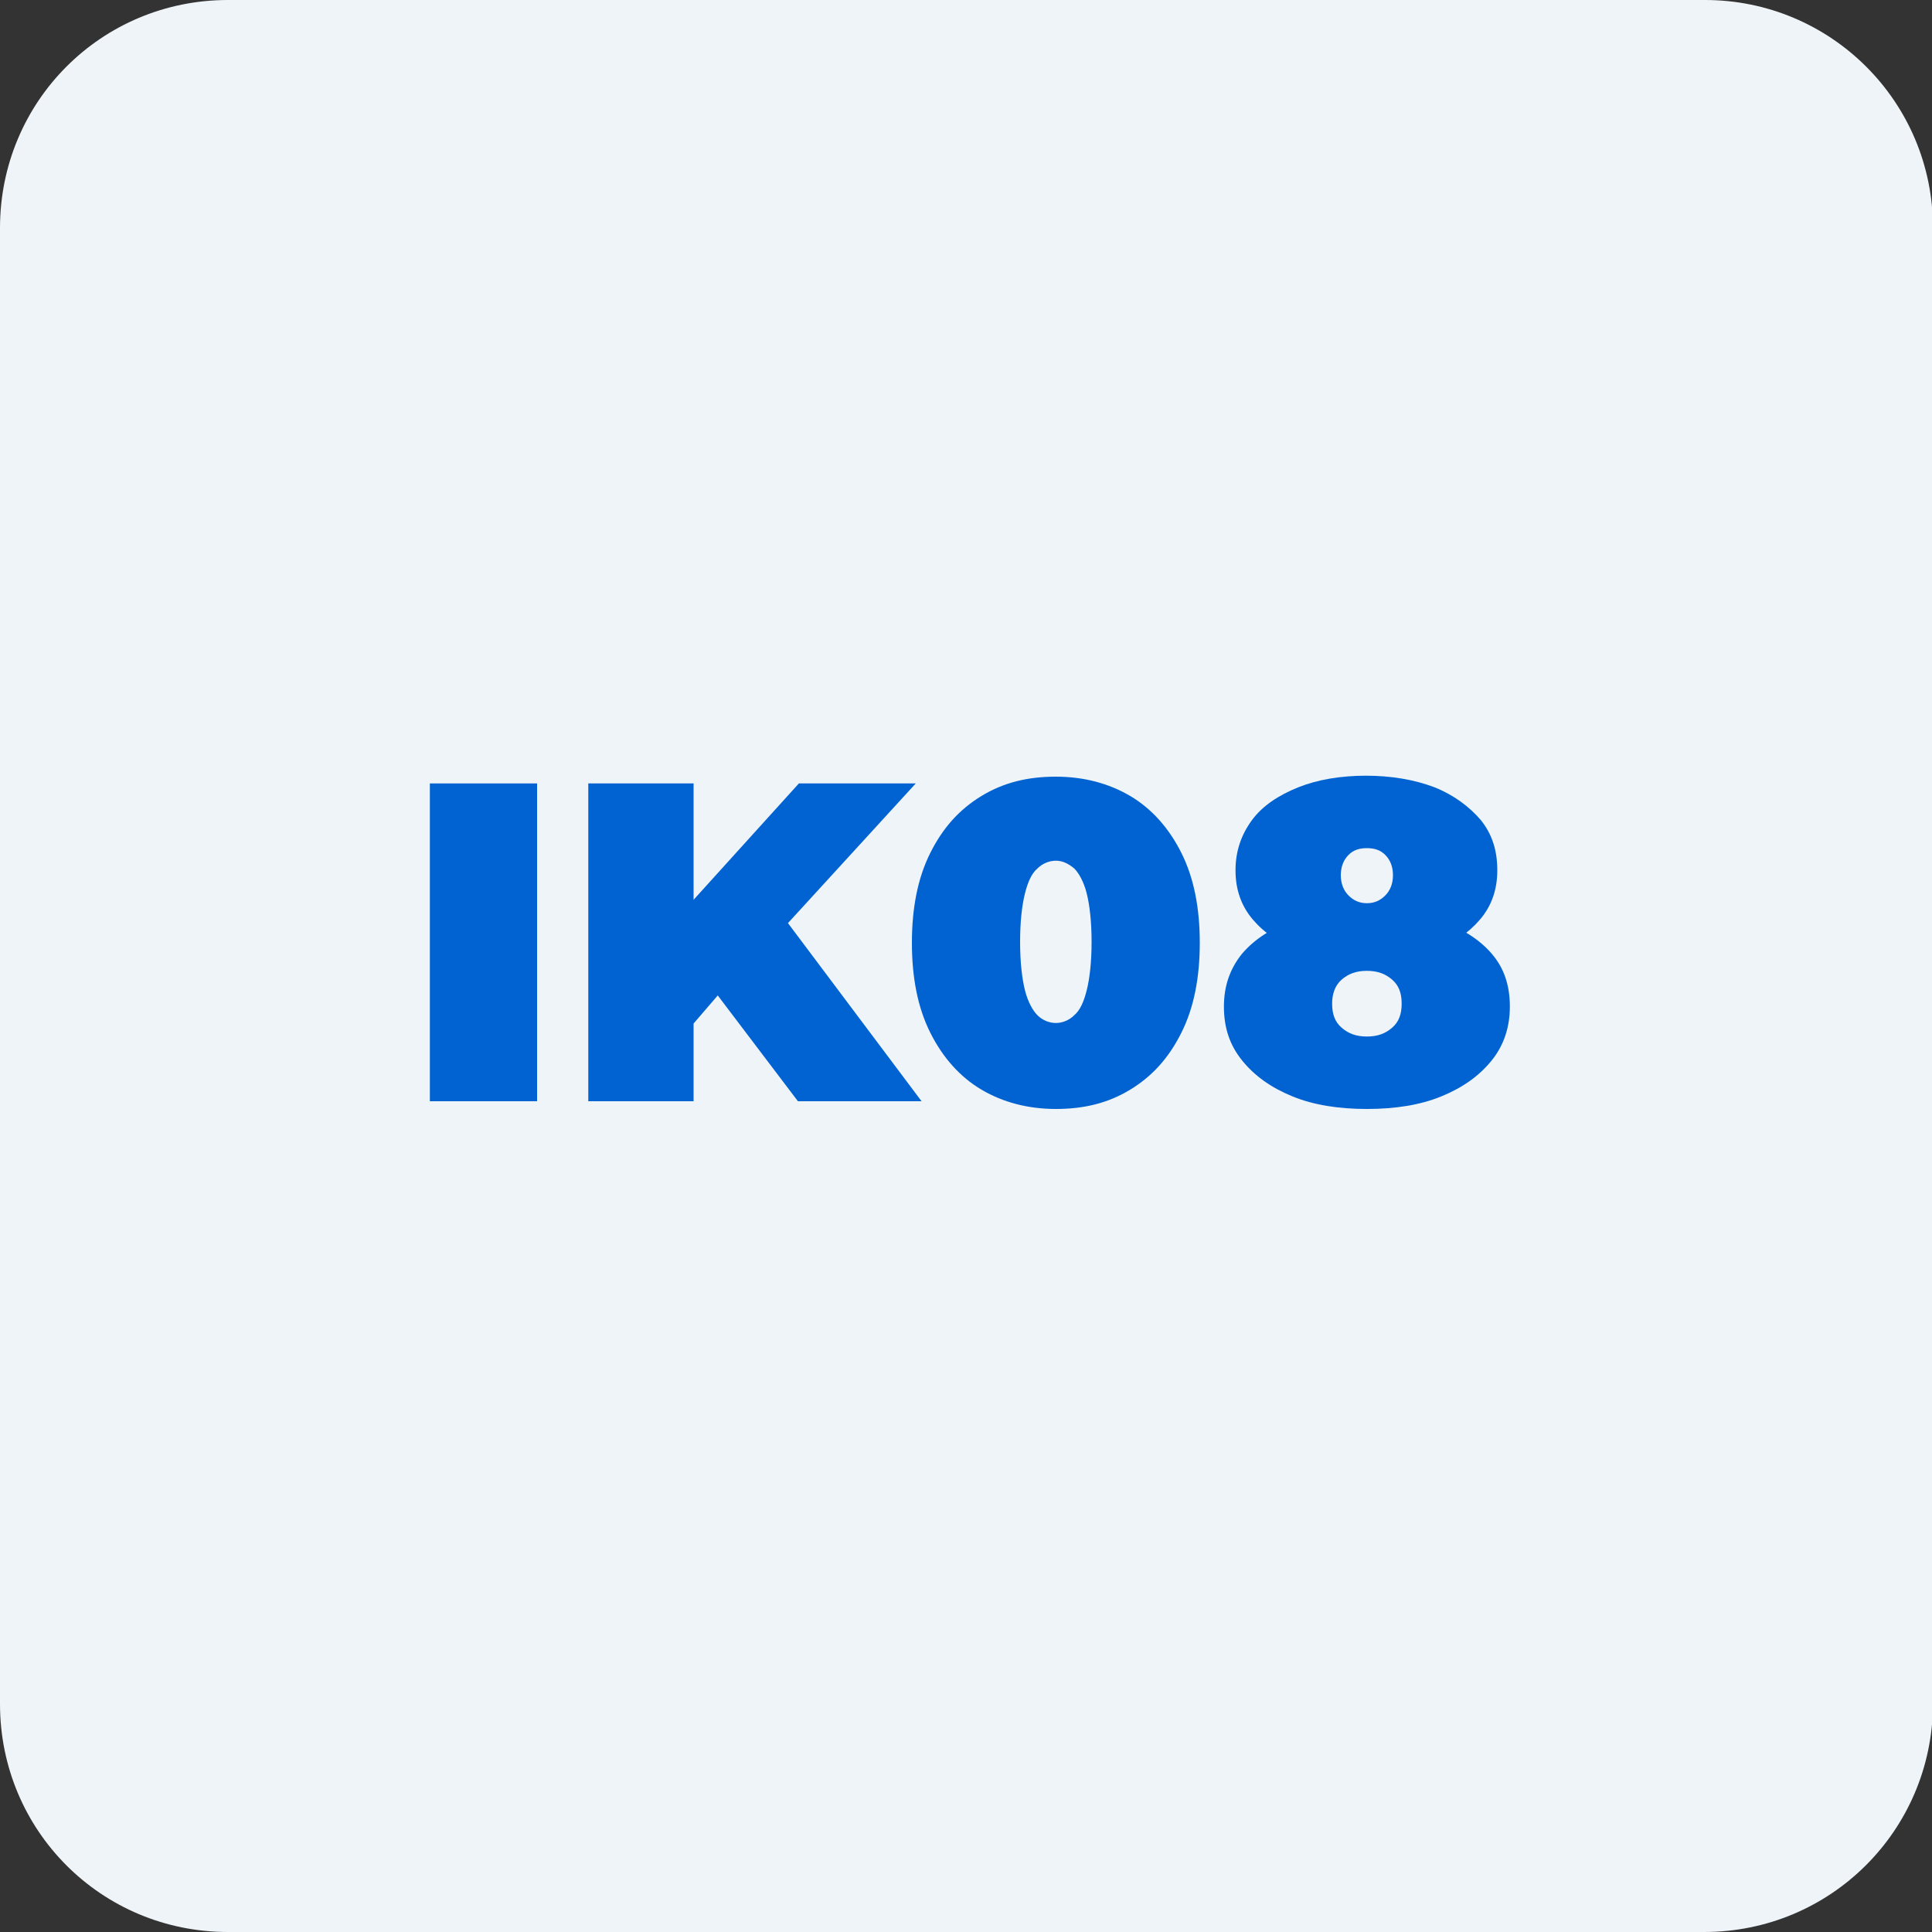
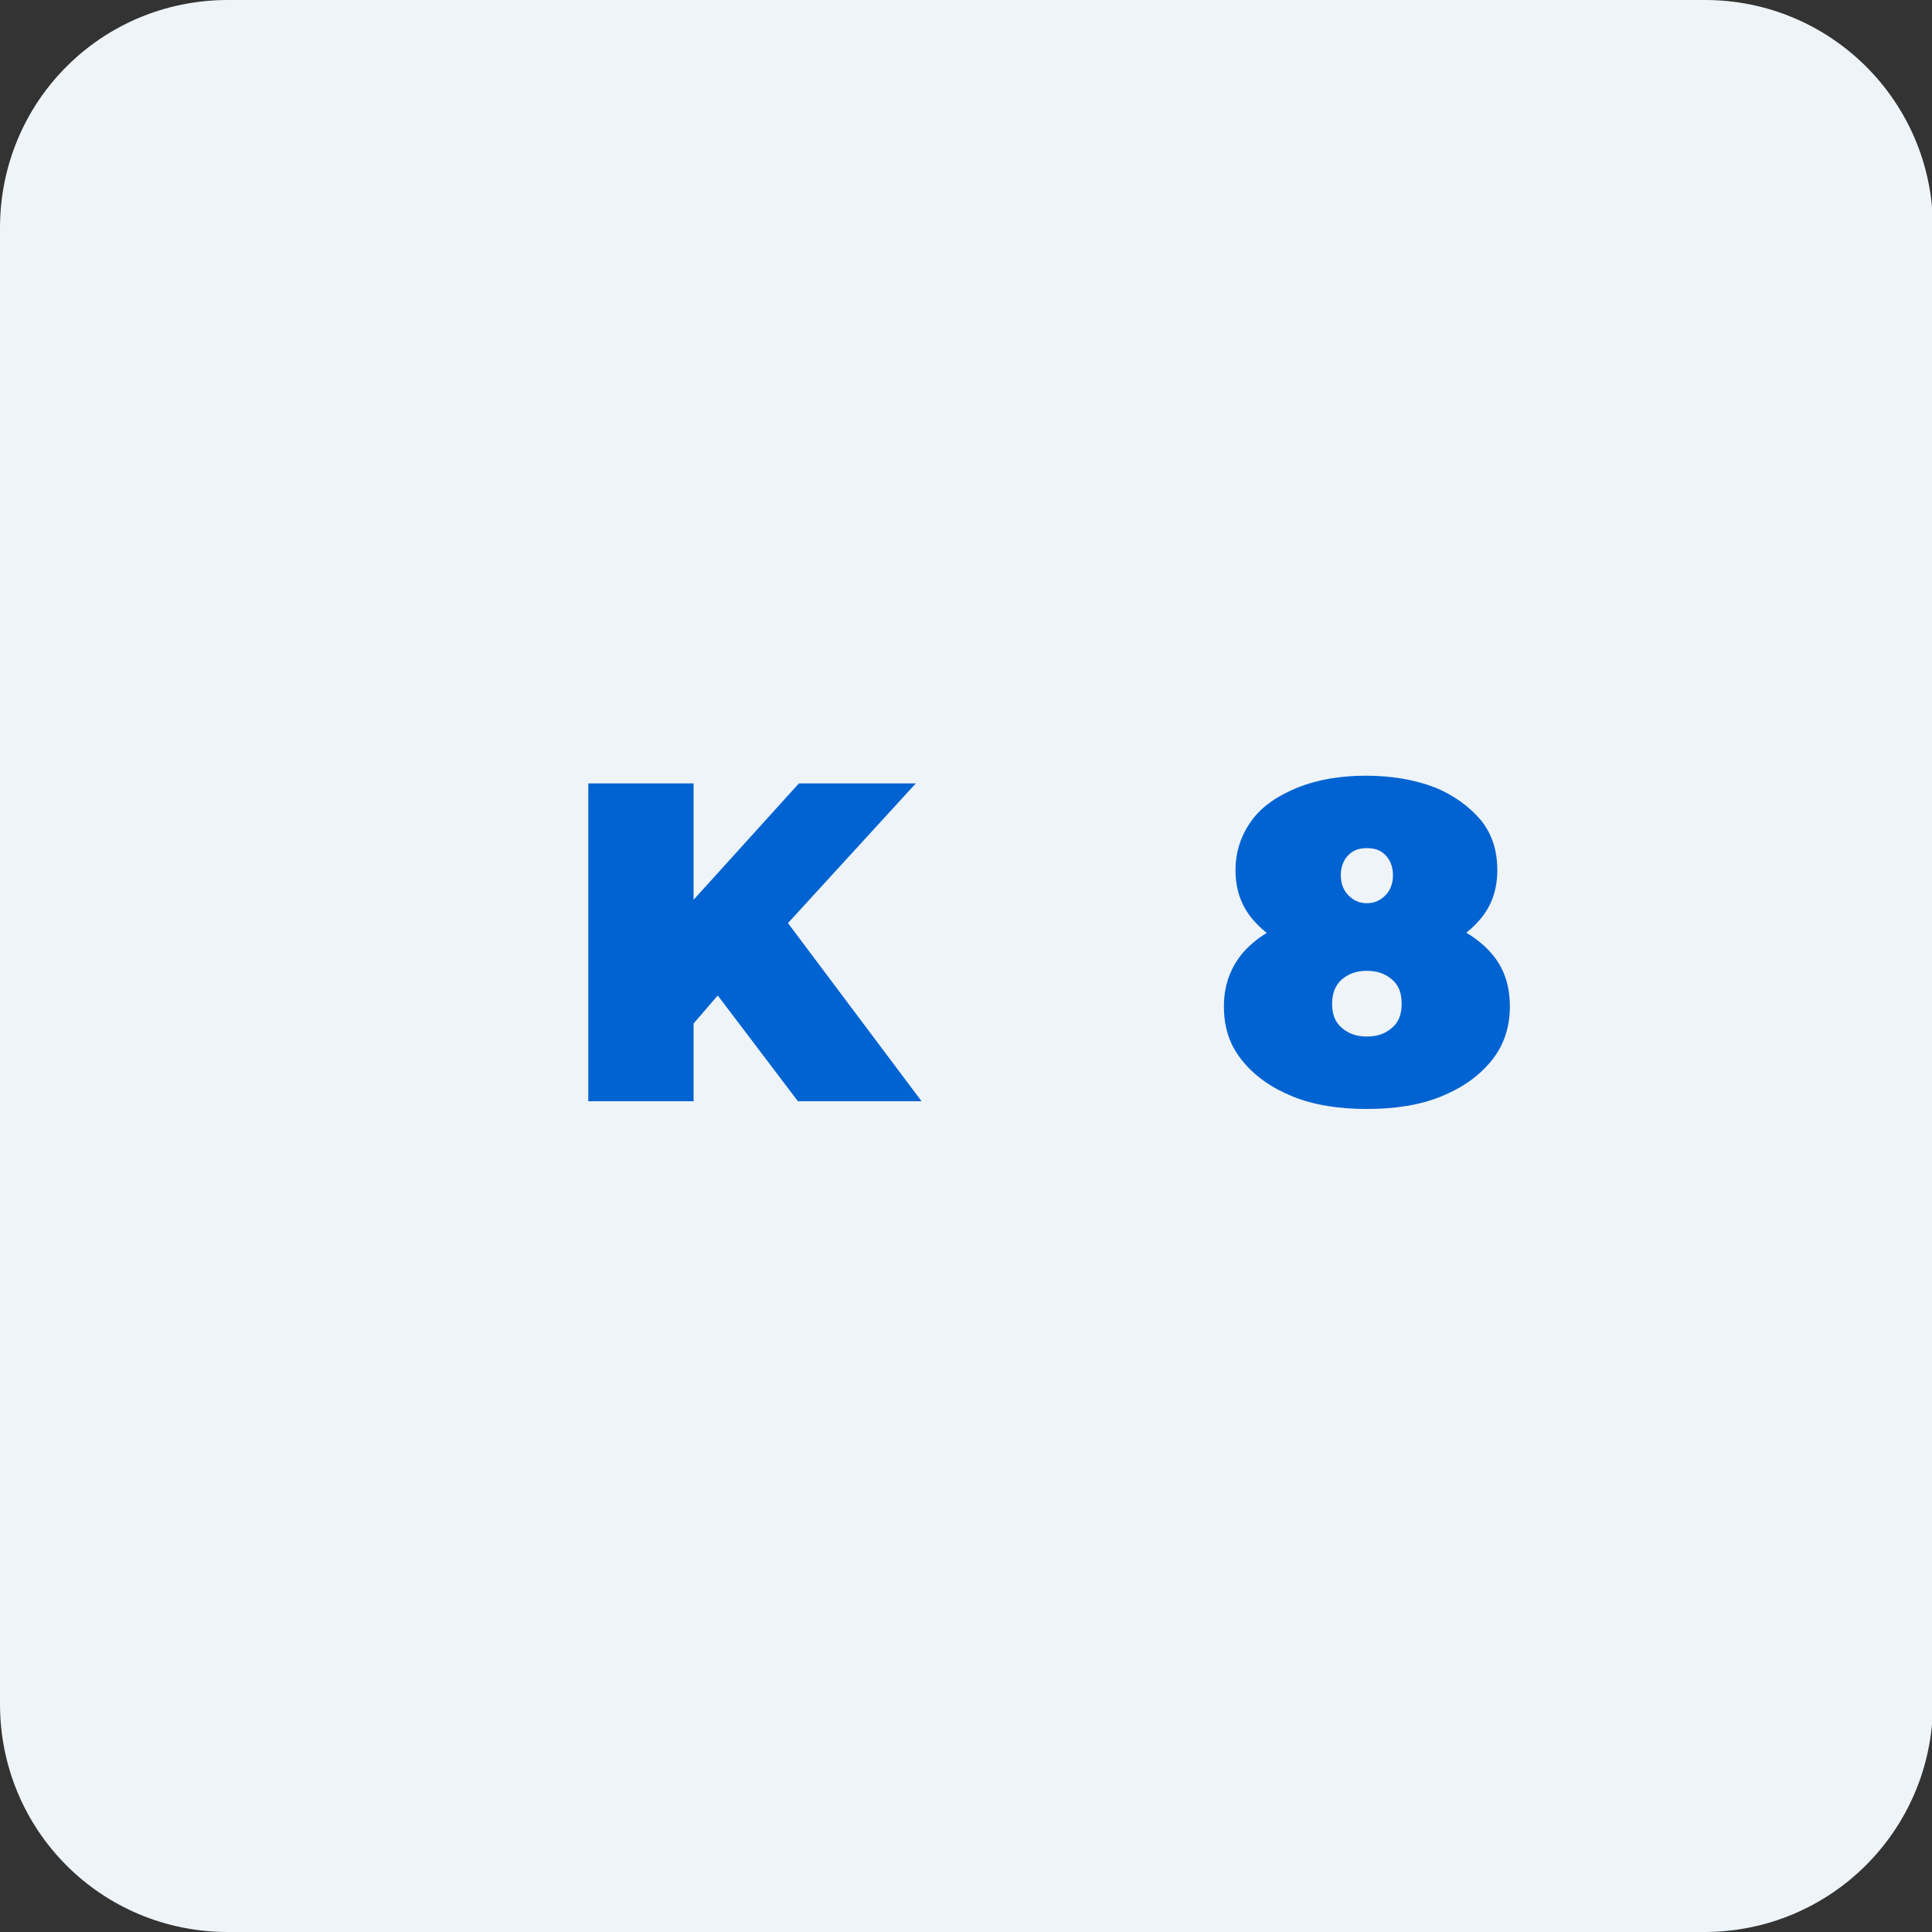
<svg xmlns="http://www.w3.org/2000/svg" version="1.1" id="Layer_1" x="0px" y="0px" viewBox="0 0 200 200" style="enable-background:new 0 0 200 200;" xml:space="preserve">
  <rect x="0" y="0" width="200" height="200" fill="#333333" stroke="none" />
  <style type="text/css">
	.st0{fill:#EFF4F8;}
	.st1{fill:#0163D1;}
	.st2{fill-rule:evenodd;clip-rule:evenodd;fill:#0163D1;}
</style>
  <g>
    <path class="st0" d="M176.4,200H23.6C10.5,200,0,189.5,0,176.4V23.6C0,10.5,10.5,0,23.6,0h152.9c13,0,23.6,10.5,23.6,23.6v152.9   C200,189.5,189.5,200,176.4,200z" />
  </g>
  <g>
-     <path class="st1" d="M44.5,114V81.1h11.1V114H44.5z" />
    <path class="st1" d="M60.9,114V81.1h10.9V114H60.9z M70.9,107l-0.6-12.2l12.4-13.7h12.1L80.8,96.4l-6.2,6.3L70.9,107z M82.6,114   l-9.7-12.8l7.2-7.6L95.4,114H82.6z" />
-     <path class="st1" d="M109.3,114.8c-2.9,0-5.5-0.7-7.7-2s-4-3.3-5.3-5.9c-1.3-2.6-1.9-5.7-1.9-9.3s0.6-6.7,1.9-9.3   c1.3-2.6,3-4.5,5.3-5.9s4.8-2,7.7-2s5.5,0.7,7.7,2s4,3.3,5.3,5.9c1.3,2.6,1.9,5.7,1.9,9.3s-0.6,6.7-1.9,9.3c-1.3,2.6-3,4.5-5.3,5.9   S112.2,114.8,109.3,114.8z M109.3,105.9c0.7,0,1.4-0.3,1.9-0.8c0.6-0.5,1-1.4,1.3-2.6c0.3-1.2,0.5-2.9,0.5-5c0-2.1-0.2-3.8-0.5-5   c-0.3-1.2-0.8-2.1-1.3-2.6c-0.6-0.5-1.2-0.8-1.9-0.8s-1.4,0.3-1.9,0.8c-0.6,0.5-1,1.4-1.3,2.6c-0.3,1.2-0.5,2.9-0.5,5   c0,2.1,0.2,3.8,0.5,5c0.3,1.2,0.8,2.1,1.3,2.6C107.9,105.6,108.6,105.9,109.3,105.9z" />
    <path class="st1" d="M141.5,114.8c-2.9,0-5.5-0.4-7.7-1.3s-3.9-2.1-5.2-3.7c-1.3-1.6-1.9-3.4-1.9-5.6c0-2.1,0.6-3.9,1.9-5.5   c1.3-1.5,3-2.6,5.3-3.4c2.2-0.8,4.7-1.2,7.6-1.2c2.8,0,5.3,0.4,7.6,1.2c2.2,0.8,4,1.9,5.3,3.4s1.9,3.3,1.9,5.5c0,2.1-0.6,4-1.9,5.6   c-1.3,1.6-3,2.8-5.2,3.7S144.4,114.8,141.5,114.8z M141.5,99.5c-2.6,0-4.9-0.4-6.9-1.1c-2.1-0.7-3.7-1.8-4.9-3.2s-1.8-3.1-1.8-5.1   c0-2,0.6-3.7,1.7-5.2s2.8-2.6,4.8-3.4c2-0.8,4.4-1.2,7-1.2s5,0.4,7.1,1.2c2,0.8,3.6,2,4.8,3.4c1.2,1.5,1.7,3.2,1.7,5.2   c0,2-0.6,3.7-1.8,5.1c-1.2,1.4-2.8,2.5-4.8,3.2C146.4,99.2,144.1,99.5,141.5,99.5z M141.5,107.3c1.1,0,1.9-0.3,2.6-0.9s1-1.4,1-2.5   c0-1.1-0.3-1.9-1-2.5c-0.7-0.6-1.5-0.9-2.6-0.9s-1.9,0.3-2.6,0.9c-0.7,0.6-1,1.5-1,2.5c0,1.1,0.3,1.9,1,2.5   S140.4,107.3,141.5,107.3z M141.5,93.5c0.8,0,1.4-0.3,1.9-0.8c0.5-0.5,0.8-1.2,0.8-2.1c0-0.9-0.3-1.6-0.8-2.1   c-0.5-0.5-1.1-0.7-1.9-0.7s-1.4,0.2-1.9,0.7c-0.5,0.5-0.8,1.2-0.8,2.1c0,0.9,0.3,1.6,0.8,2.1S140.7,93.5,141.5,93.5z" />
  </g>
</svg>